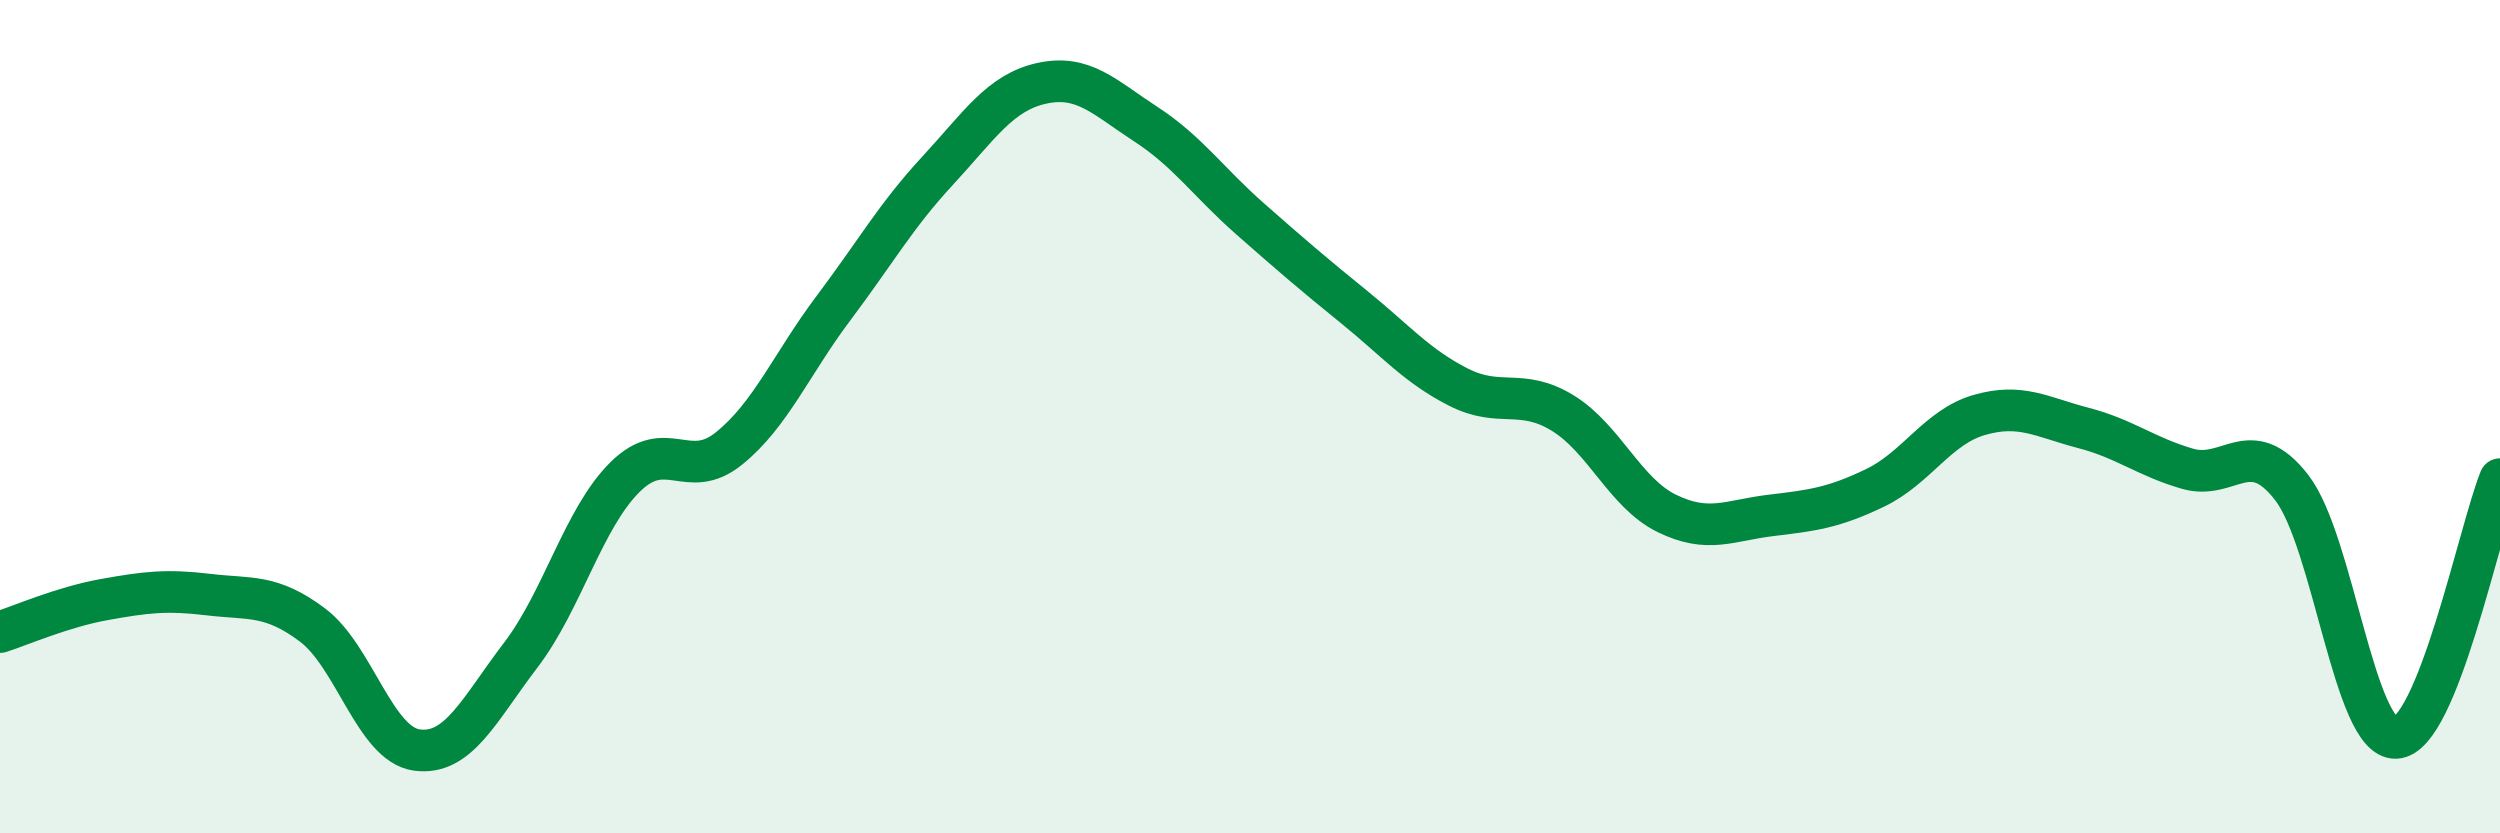
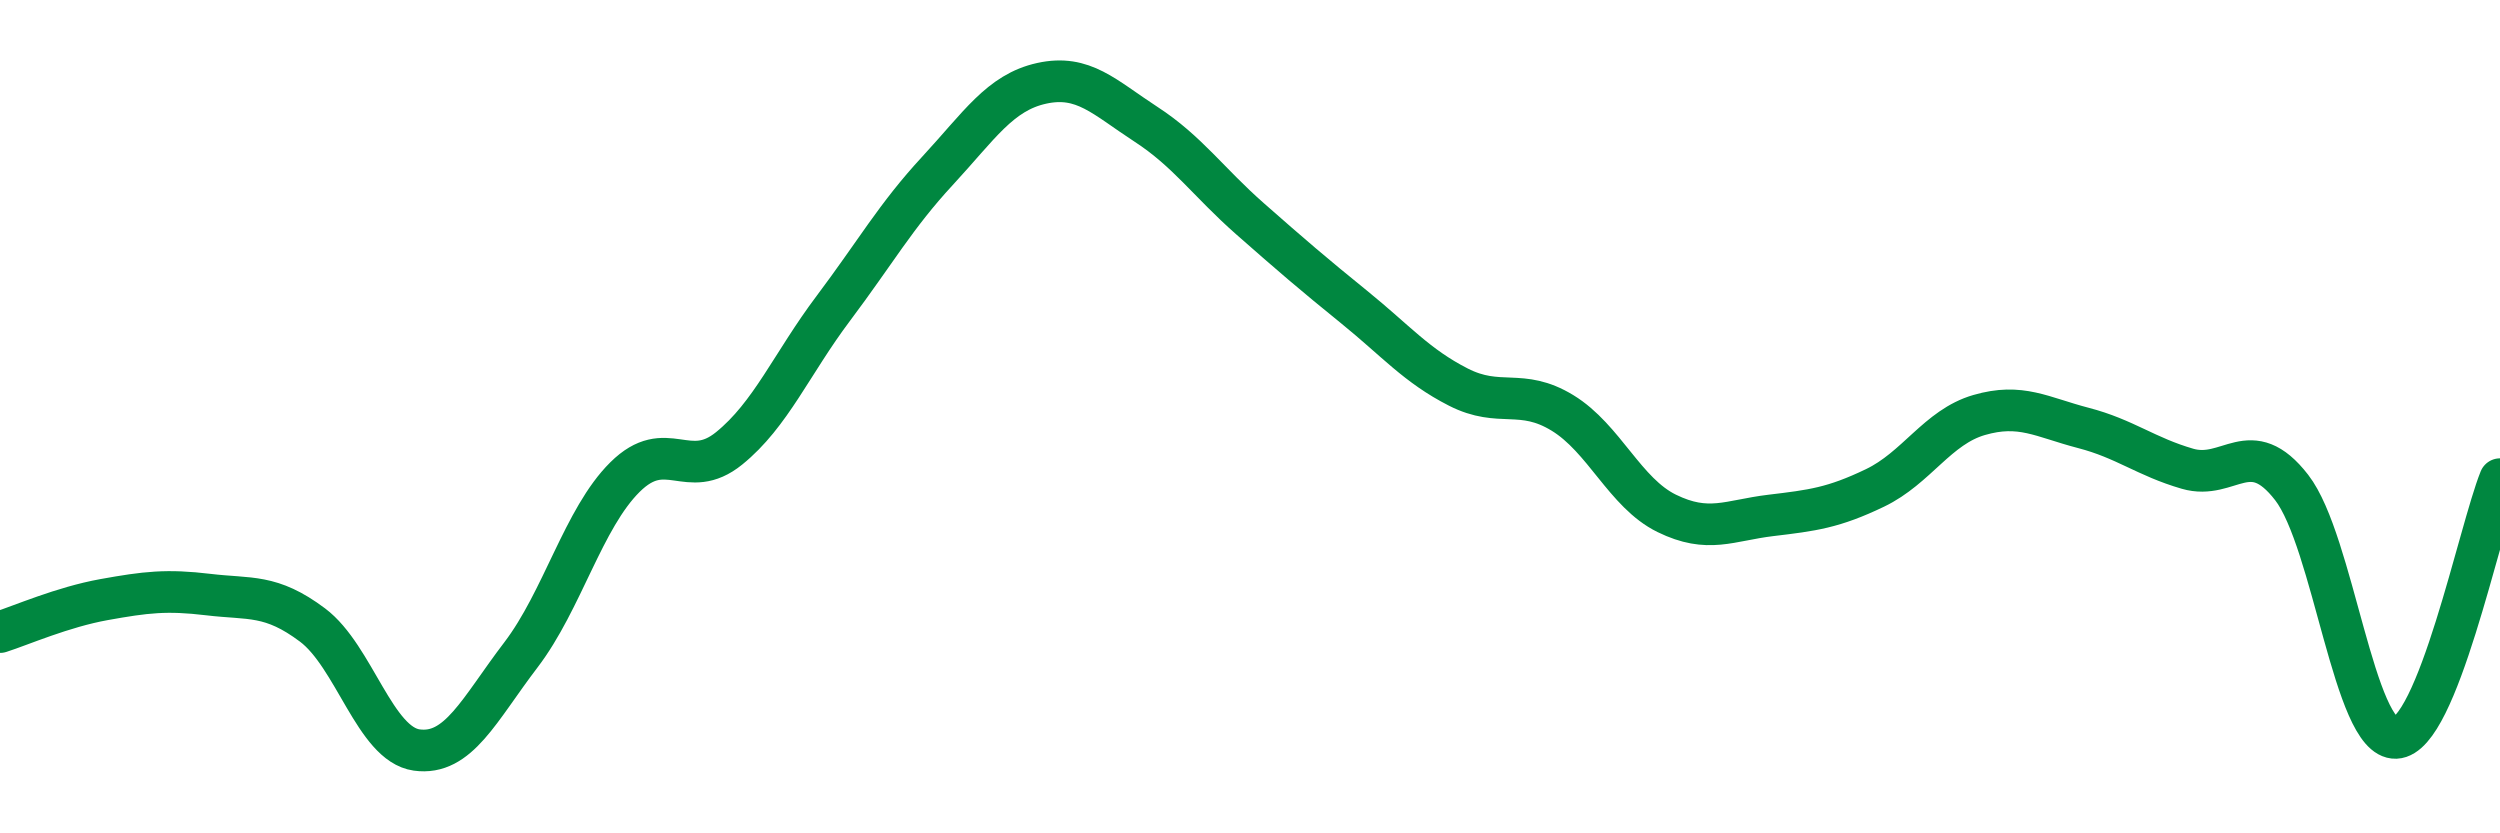
<svg xmlns="http://www.w3.org/2000/svg" width="60" height="20" viewBox="0 0 60 20">
-   <path d="M 0,15.17 C 0.5,15.01 1.5,14.57 2.5,14.39 C 3.5,14.21 4,14.15 5,14.27 C 6,14.39 6.5,14.25 7.5,15 C 8.5,15.75 9,17.86 10,18 C 11,18.14 11.5,17.03 12.5,15.72 C 13.5,14.41 14,12.44 15,11.45 C 16,10.46 16.5,11.57 17.5,10.76 C 18.5,9.95 19,8.73 20,7.4 C 21,6.07 21.5,5.18 22.5,4.1 C 23.5,3.02 24,2.22 25,2 C 26,1.78 26.5,2.33 27.5,2.98 C 28.5,3.63 29,4.37 30,5.25 C 31,6.13 31.5,6.56 32.5,7.37 C 33.5,8.18 34,8.78 35,9.29 C 36,9.8 36.5,9.3 37.5,9.91 C 38.5,10.52 39,11.83 40,12.32 C 41,12.81 41.5,12.49 42.5,12.37 C 43.5,12.25 44,12.19 45,11.71 C 46,11.23 46.5,10.25 47.5,9.96 C 48.5,9.67 49,10.01 50,10.27 C 51,10.53 51.5,10.96 52.5,11.25 C 53.5,11.54 54,10.41 55,11.7 C 56,12.99 56.5,17.75 57.5,17.71 C 58.5,17.67 59.5,12.74 60,11.5L60 20L0 20Z" fill="#008740" opacity="0.1" stroke-linecap="round" stroke-linejoin="round" />
  <path d="M 0,15.17 C 0.5,15.01 1.5,14.57 2.5,14.39 C 3.5,14.21 4,14.15 5,14.27 C 6,14.39 6.5,14.25 7.5,15 C 8.5,15.75 9,17.86 10,18 C 11,18.14 11.5,17.03 12.5,15.72 C 13.5,14.41 14,12.44 15,11.45 C 16,10.46 16.5,11.57 17.5,10.76 C 18.5,9.95 19,8.73 20,7.4 C 21,6.07 21.5,5.18 22.5,4.1 C 23.5,3.02 24,2.22 25,2 C 26,1.78 26.5,2.33 27.5,2.98 C 28.5,3.63 29,4.37 30,5.25 C 31,6.13 31.5,6.56 32.5,7.37 C 33.5,8.18 34,8.78 35,9.29 C 36,9.8 36.5,9.3 37.5,9.91 C 38.5,10.52 39,11.83 40,12.32 C 41,12.81 41.5,12.49 42.5,12.37 C 43.5,12.25 44,12.19 45,11.71 C 46,11.23 46.5,10.25 47.5,9.96 C 48.5,9.67 49,10.01 50,10.27 C 51,10.53 51.5,10.96 52.5,11.25 C 53.5,11.54 54,10.41 55,11.7 C 56,12.99 56.5,17.75 57.5,17.71 C 58.5,17.67 59.5,12.74 60,11.5" stroke="#008740" stroke-width="1" fill="none" stroke-linecap="round" stroke-linejoin="round" />
</svg>